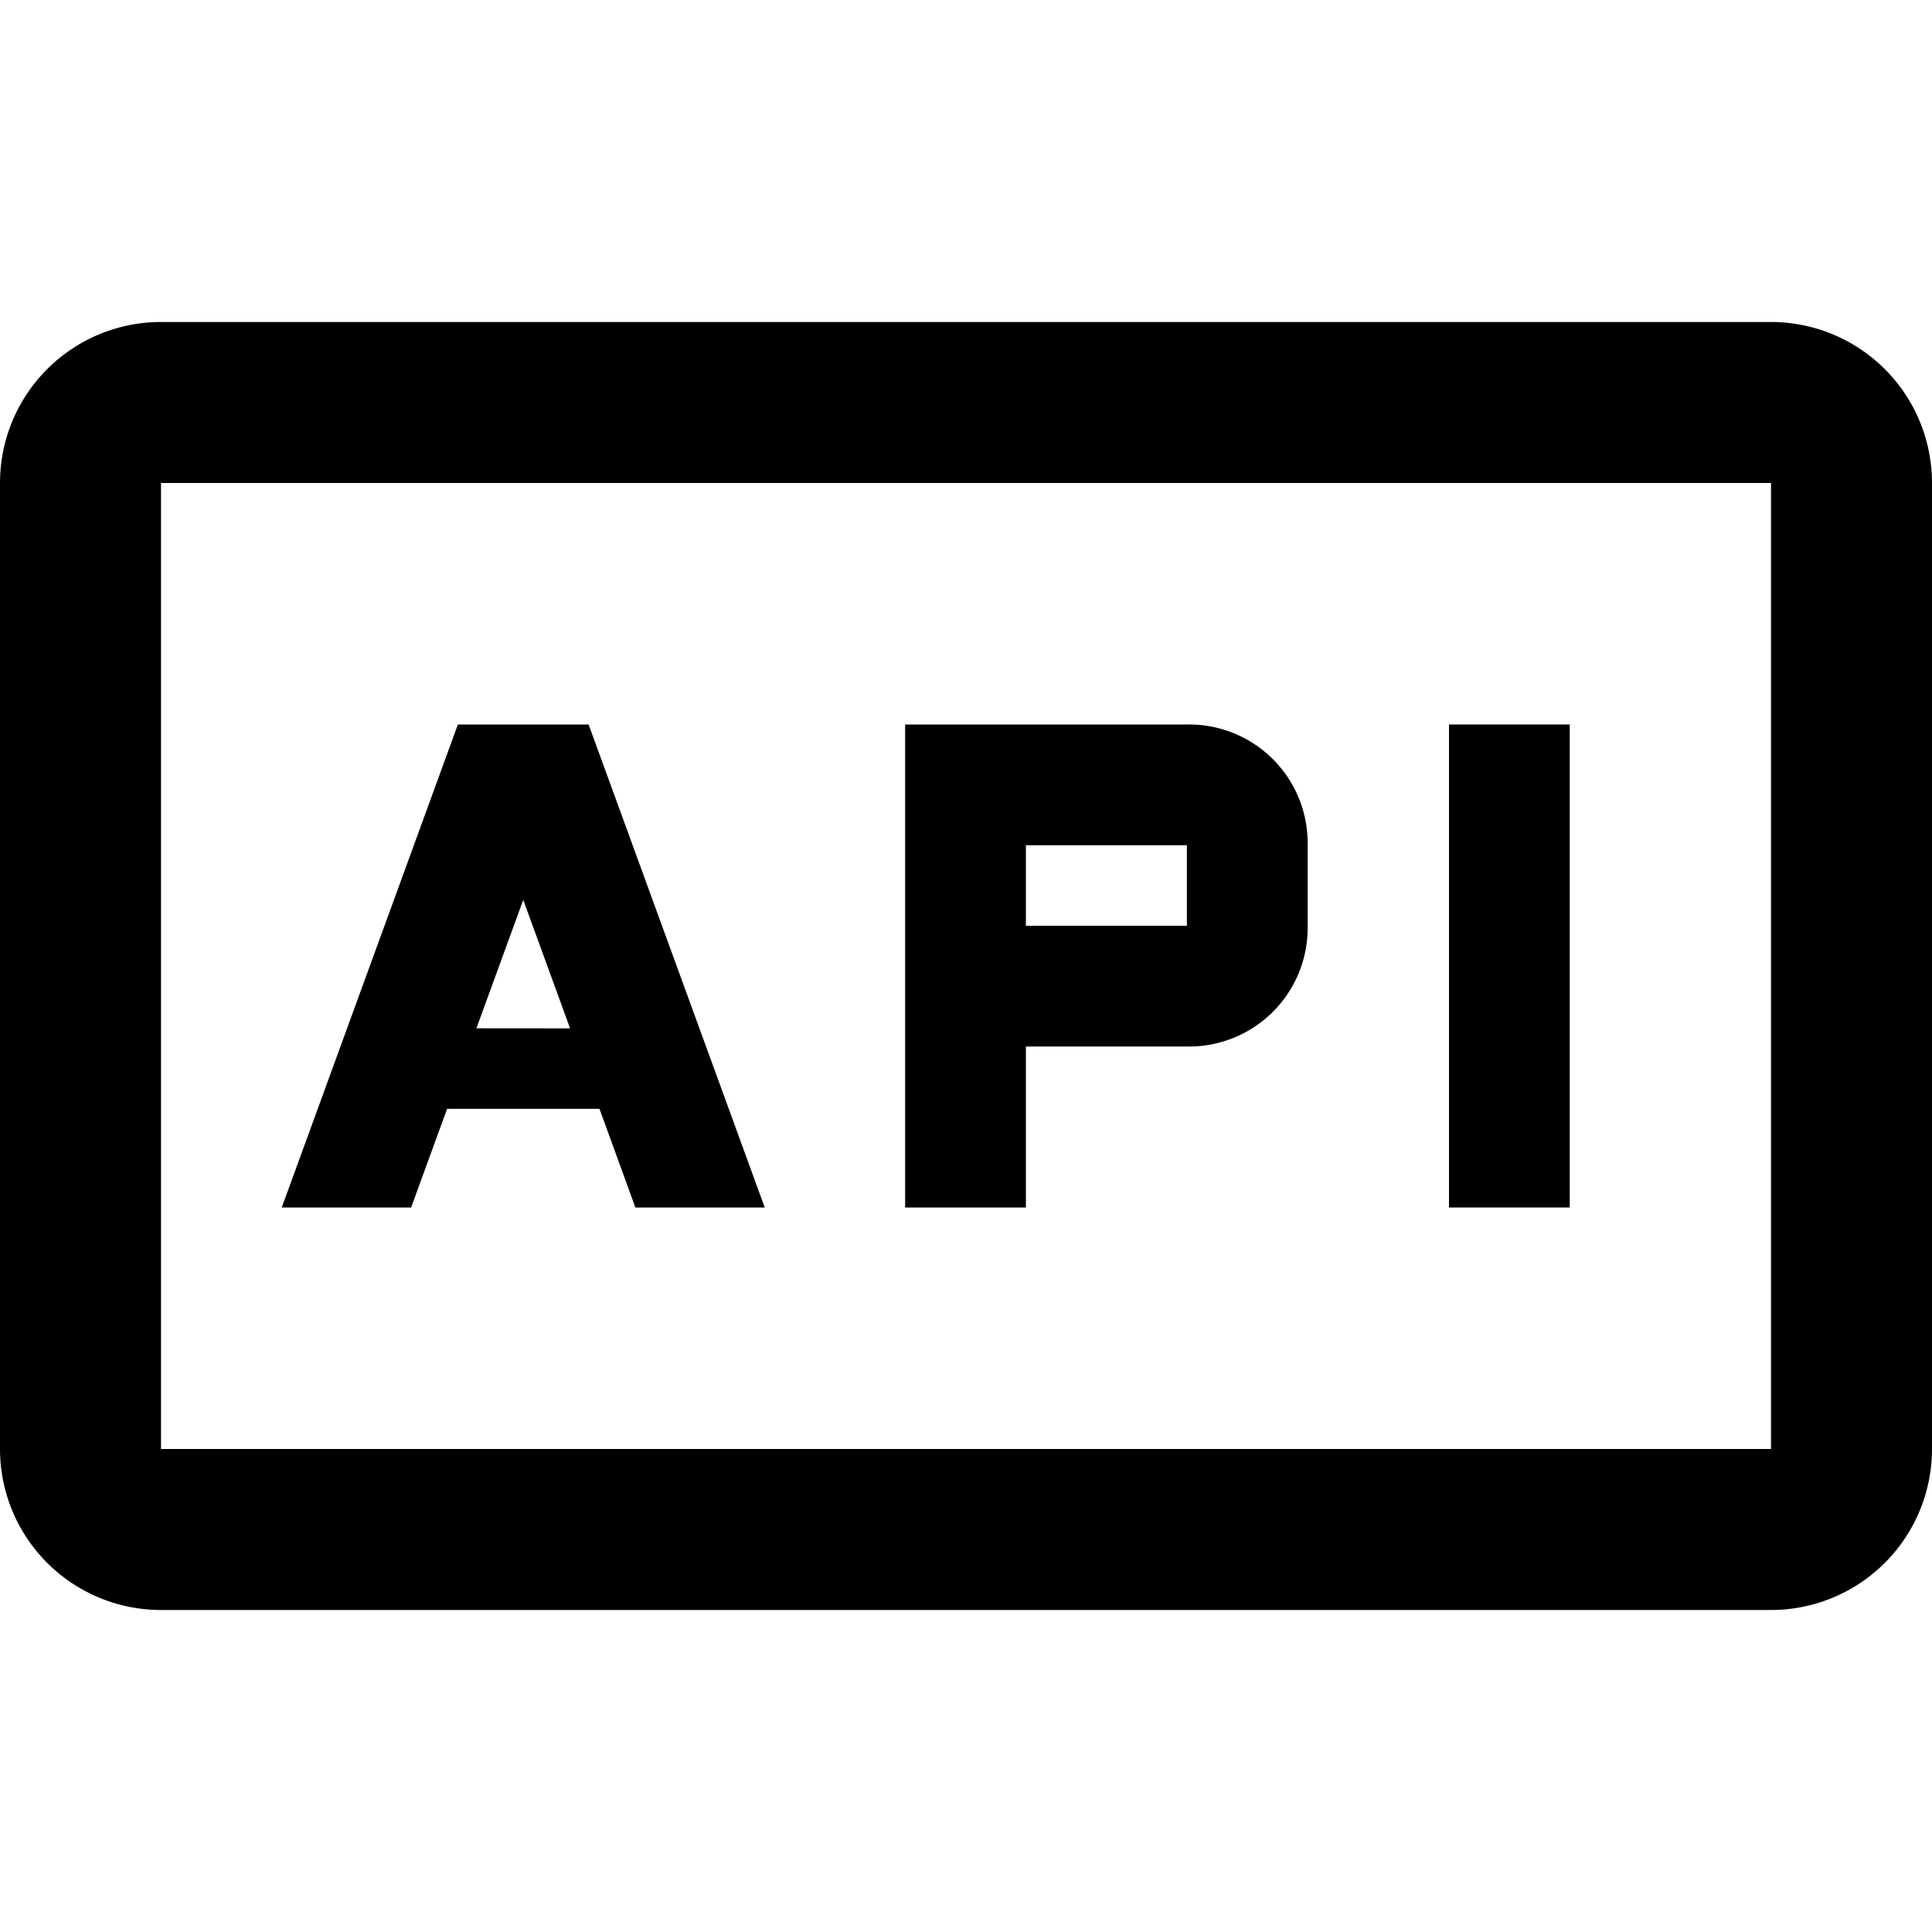
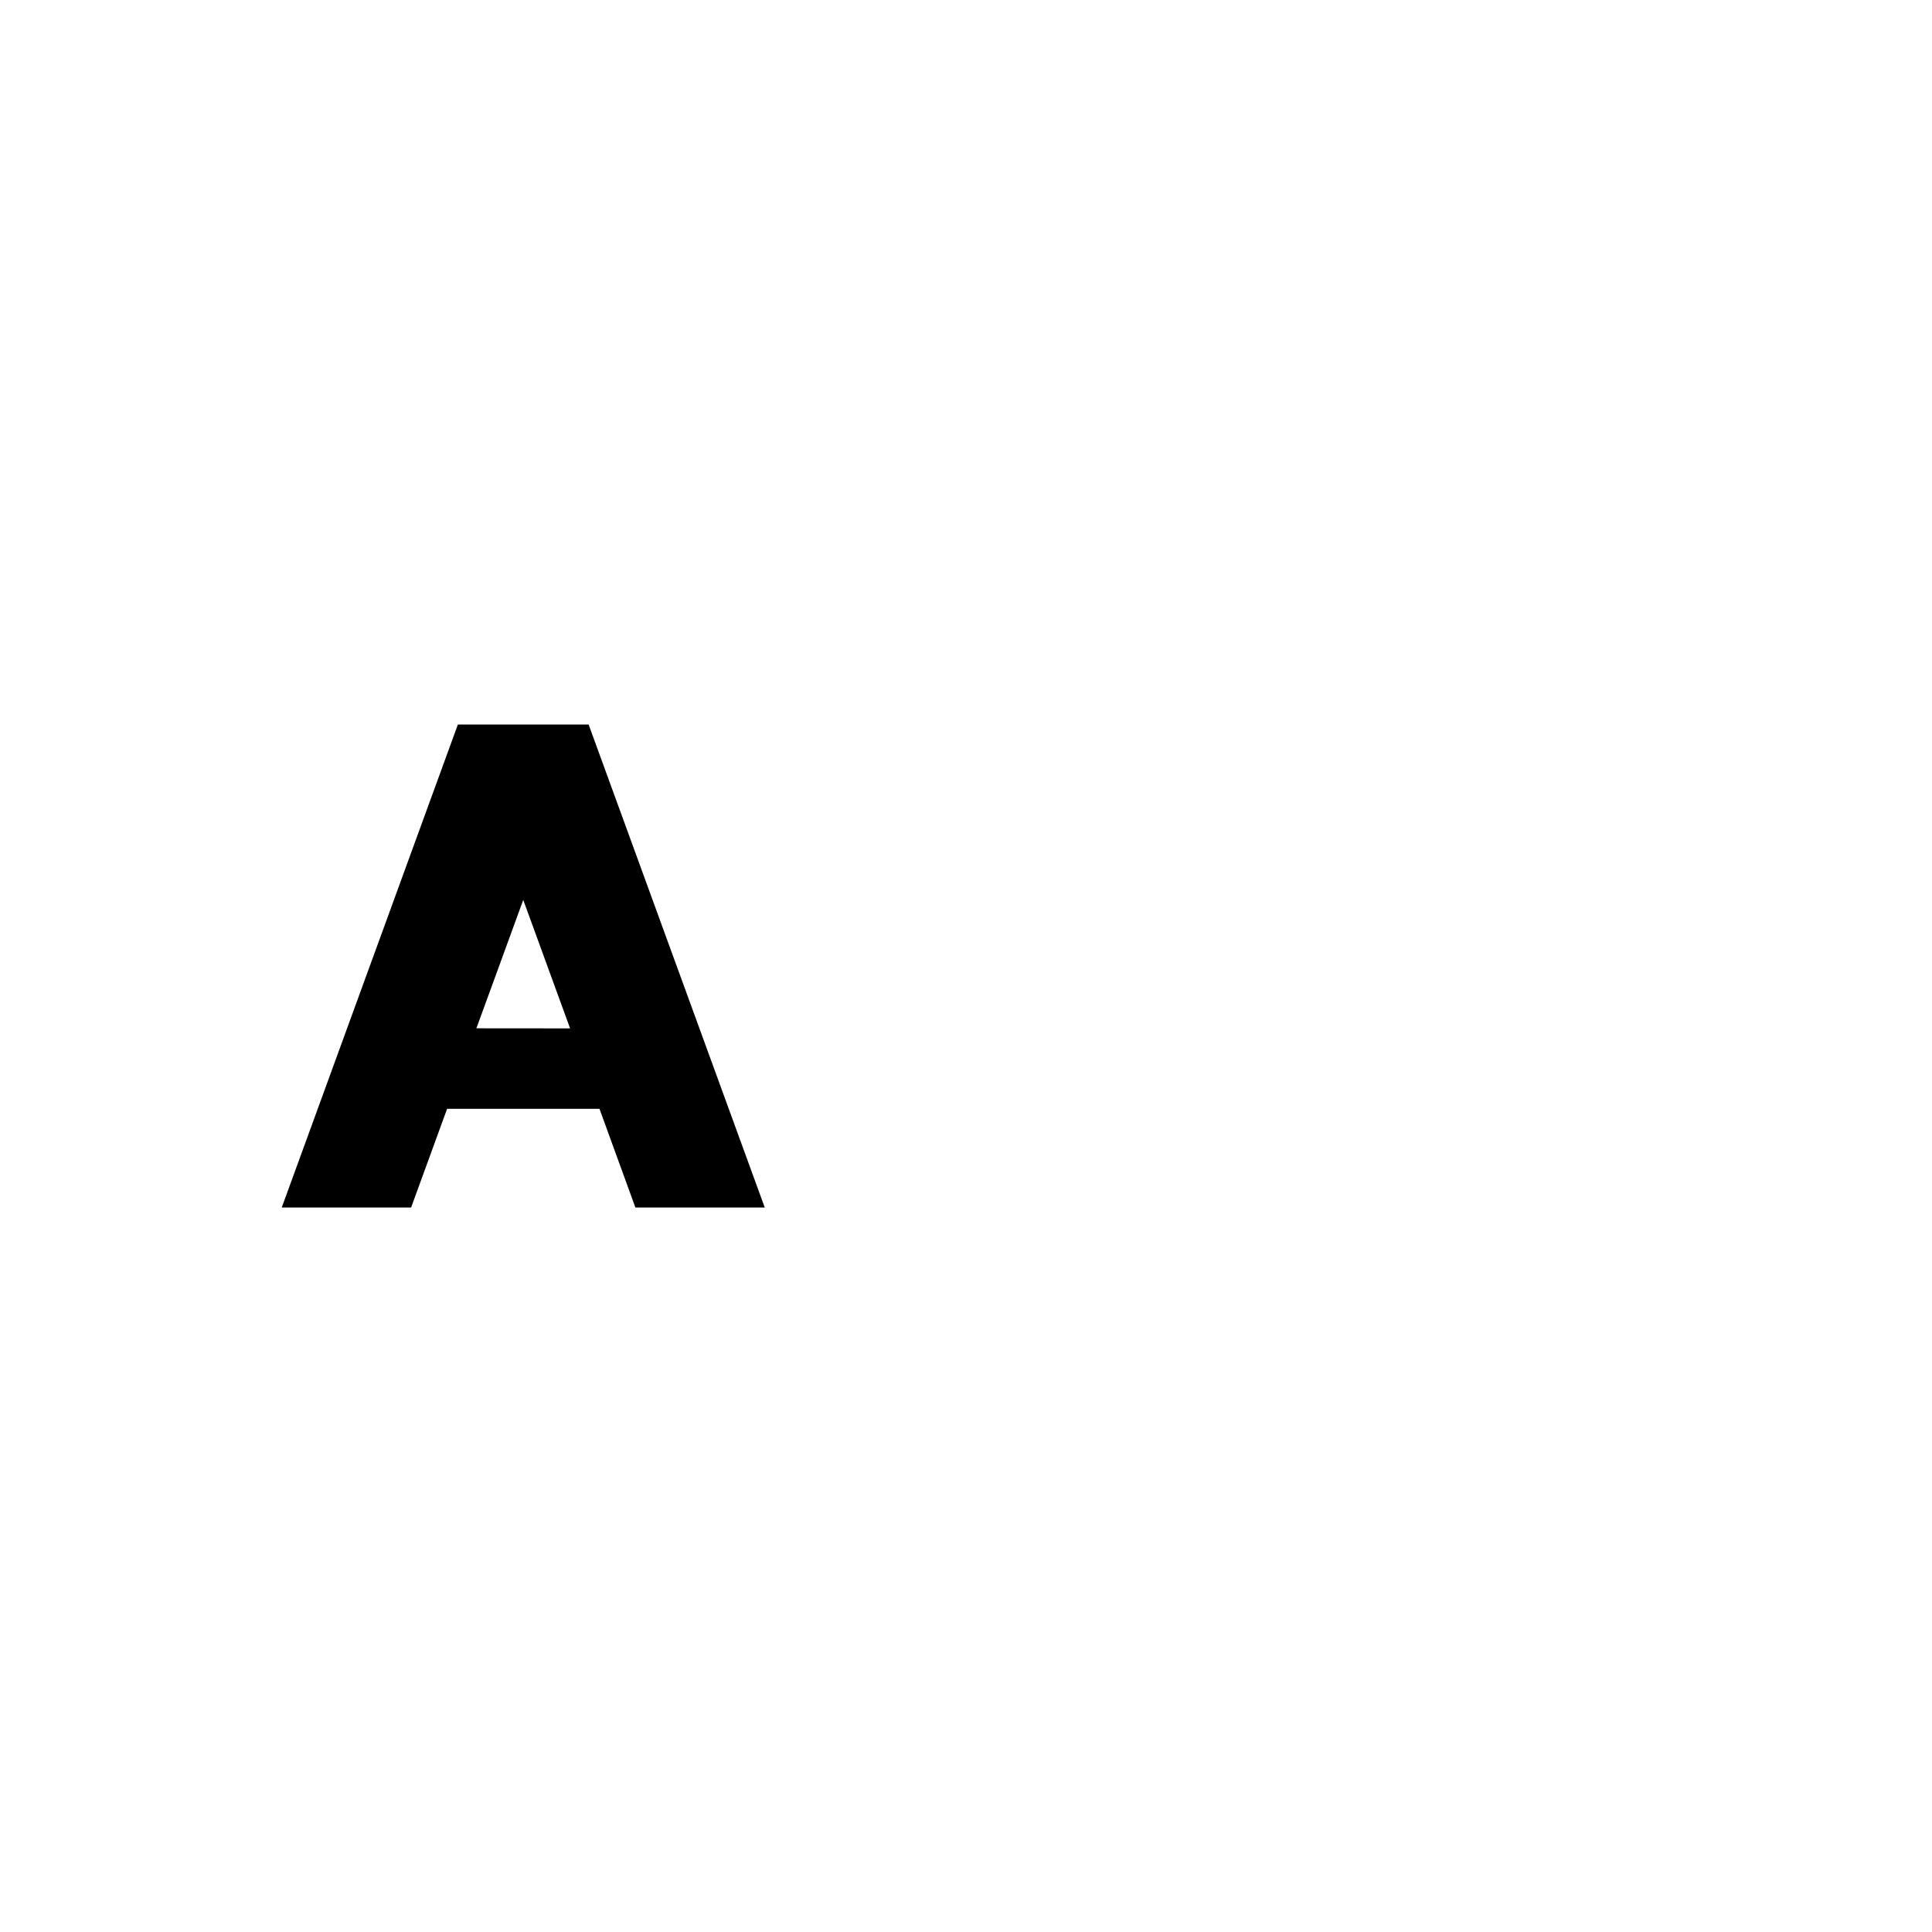
<svg xmlns="http://www.w3.org/2000/svg" viewBox="0 0 24 24" fill="currentColor">
  <path d="M7.312,9H5.688L3.5,15H5.107l.447-1.226H7.447L7.893,15H9.5Zm-1.394,3.774L6.5,11.179l.582,1.596Z" />
-   <path d="M14.744,9h-3.5v6h1.5V13h2a1.473,1.473,0,0,0,1.5-1.5v-1A1.473,1.473,0,0,0,14.744,9Zm0,2.5h-2v-1h2Z" />
-   <rect x="18" y="9" width="1.5" height="6" />
-   <path d="M22,6V18H2V6H22m0-2H2A2,2,0,0,0,0,6V18a2,2,0,0,0,2,2H22a2,2,0,0,0,2-2V6a2,2,0,0,0-2-2Z" />
</svg>